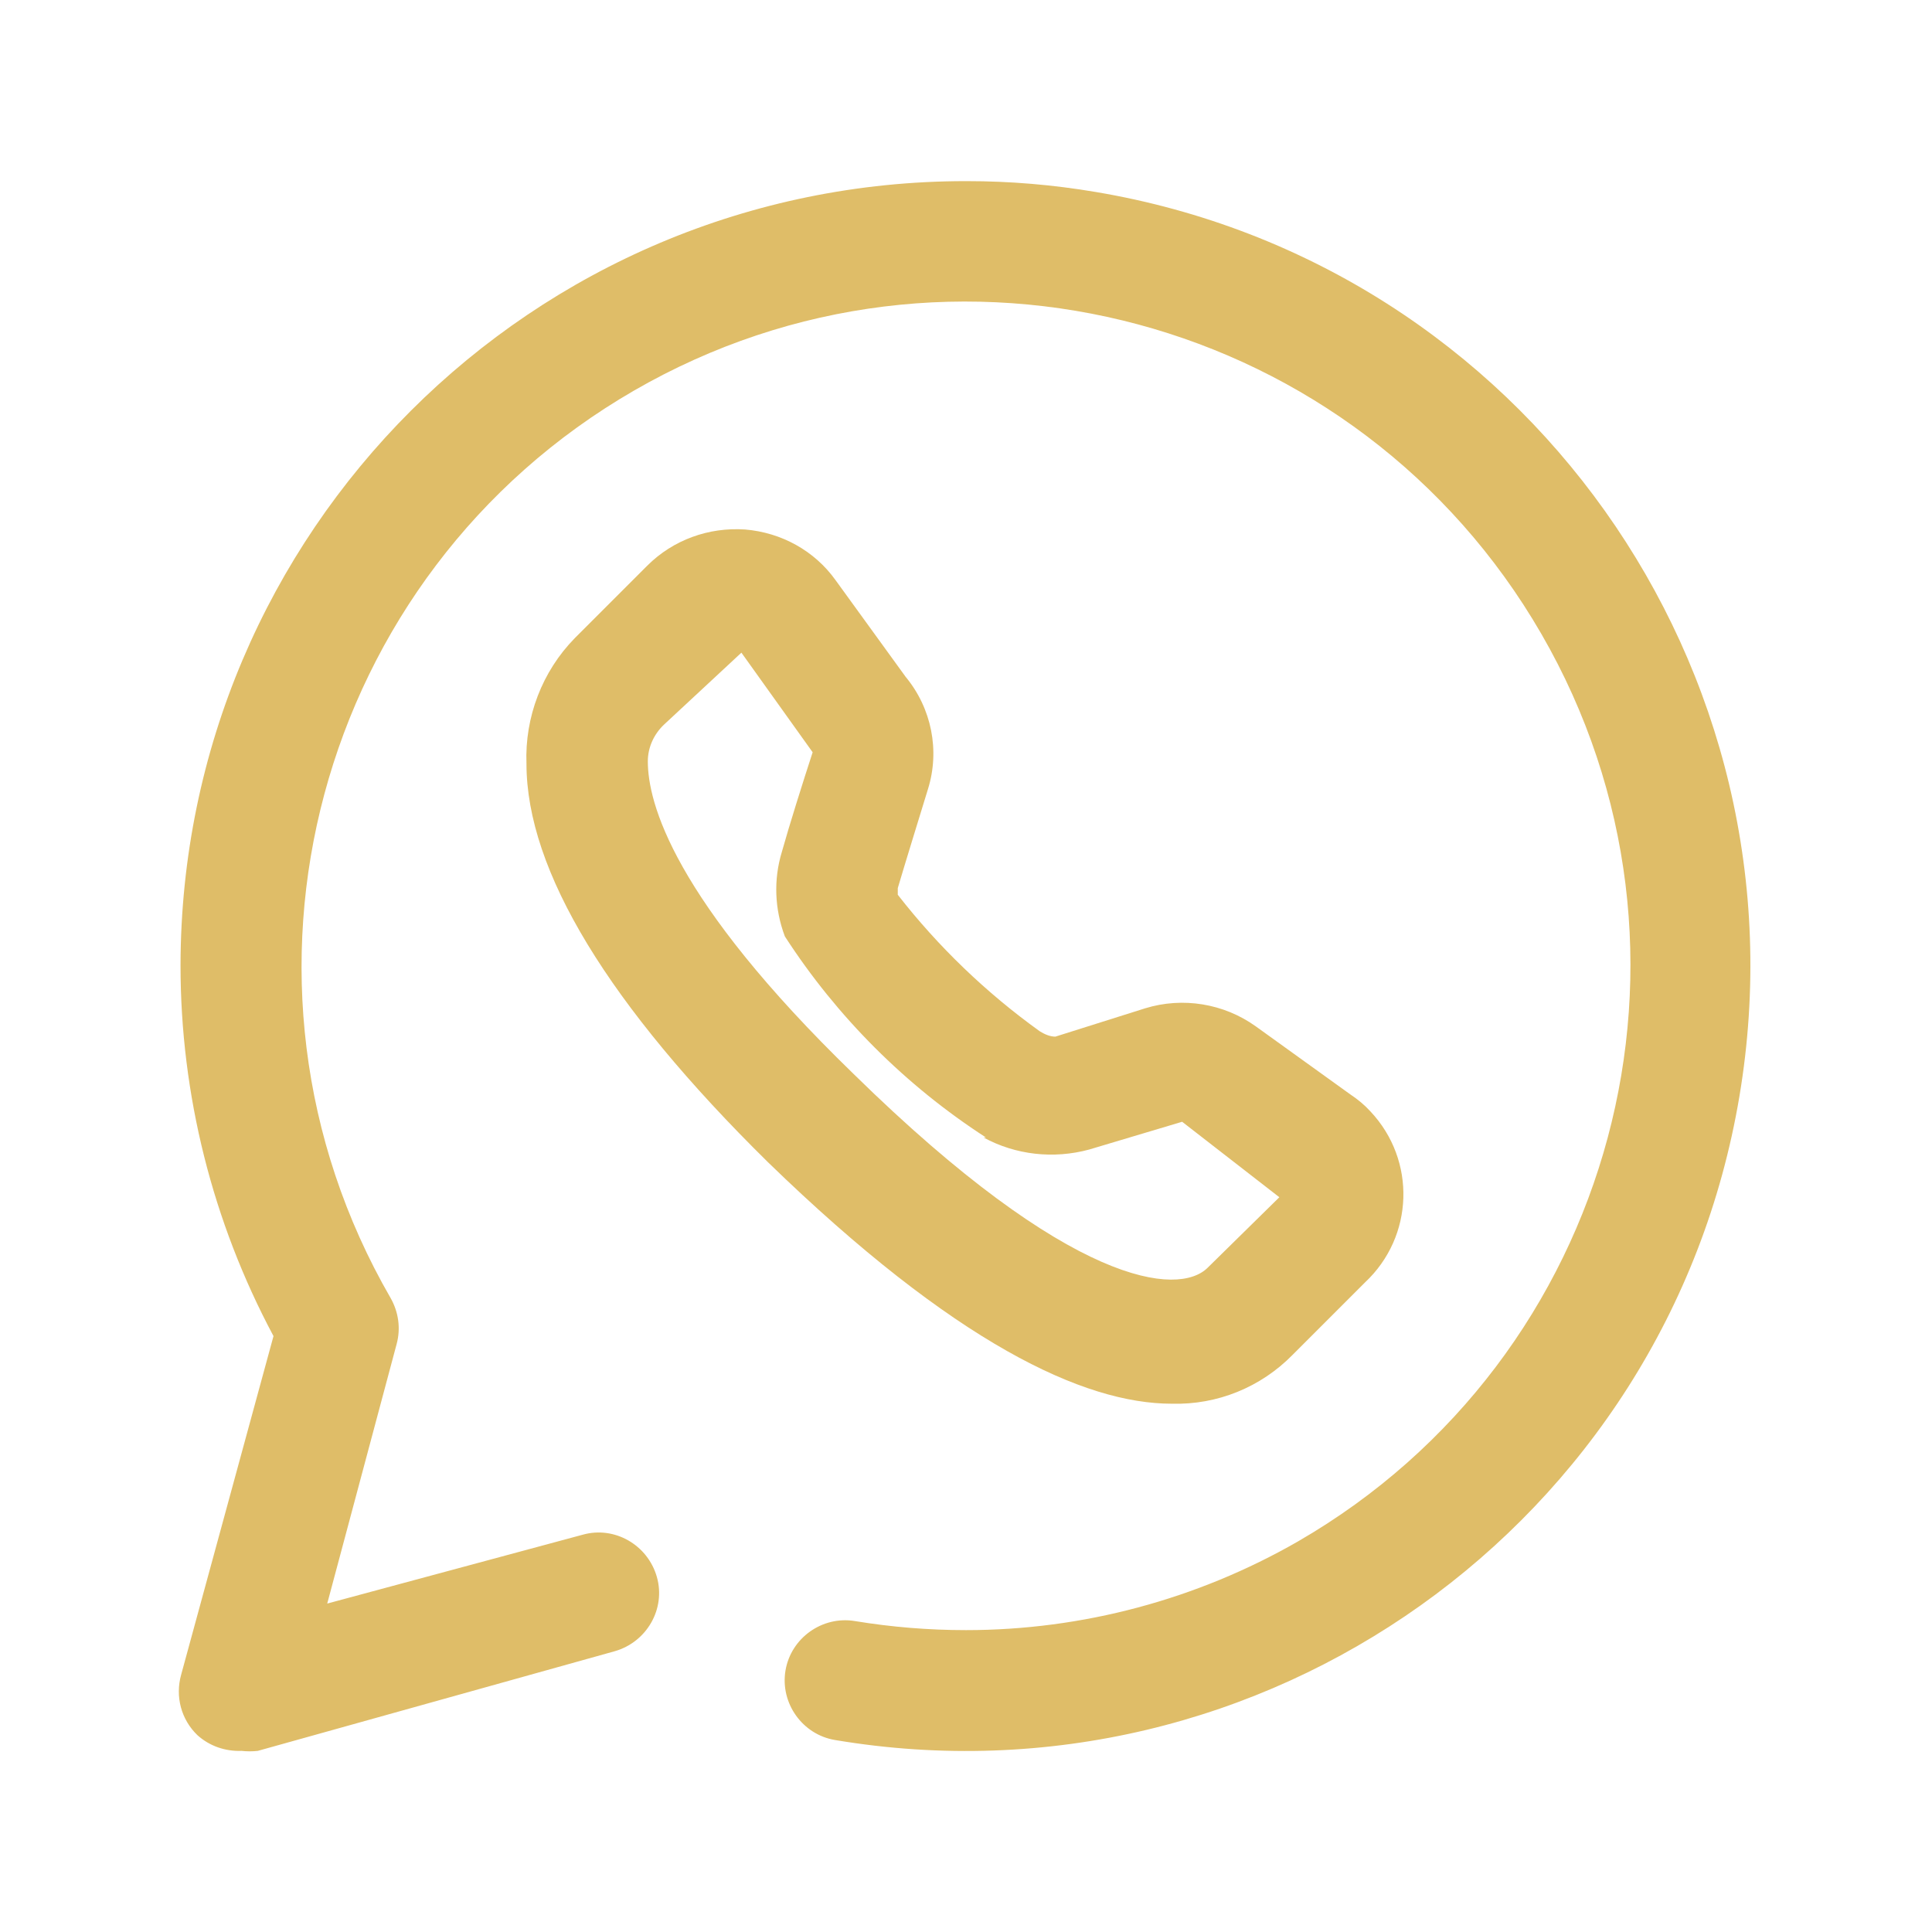
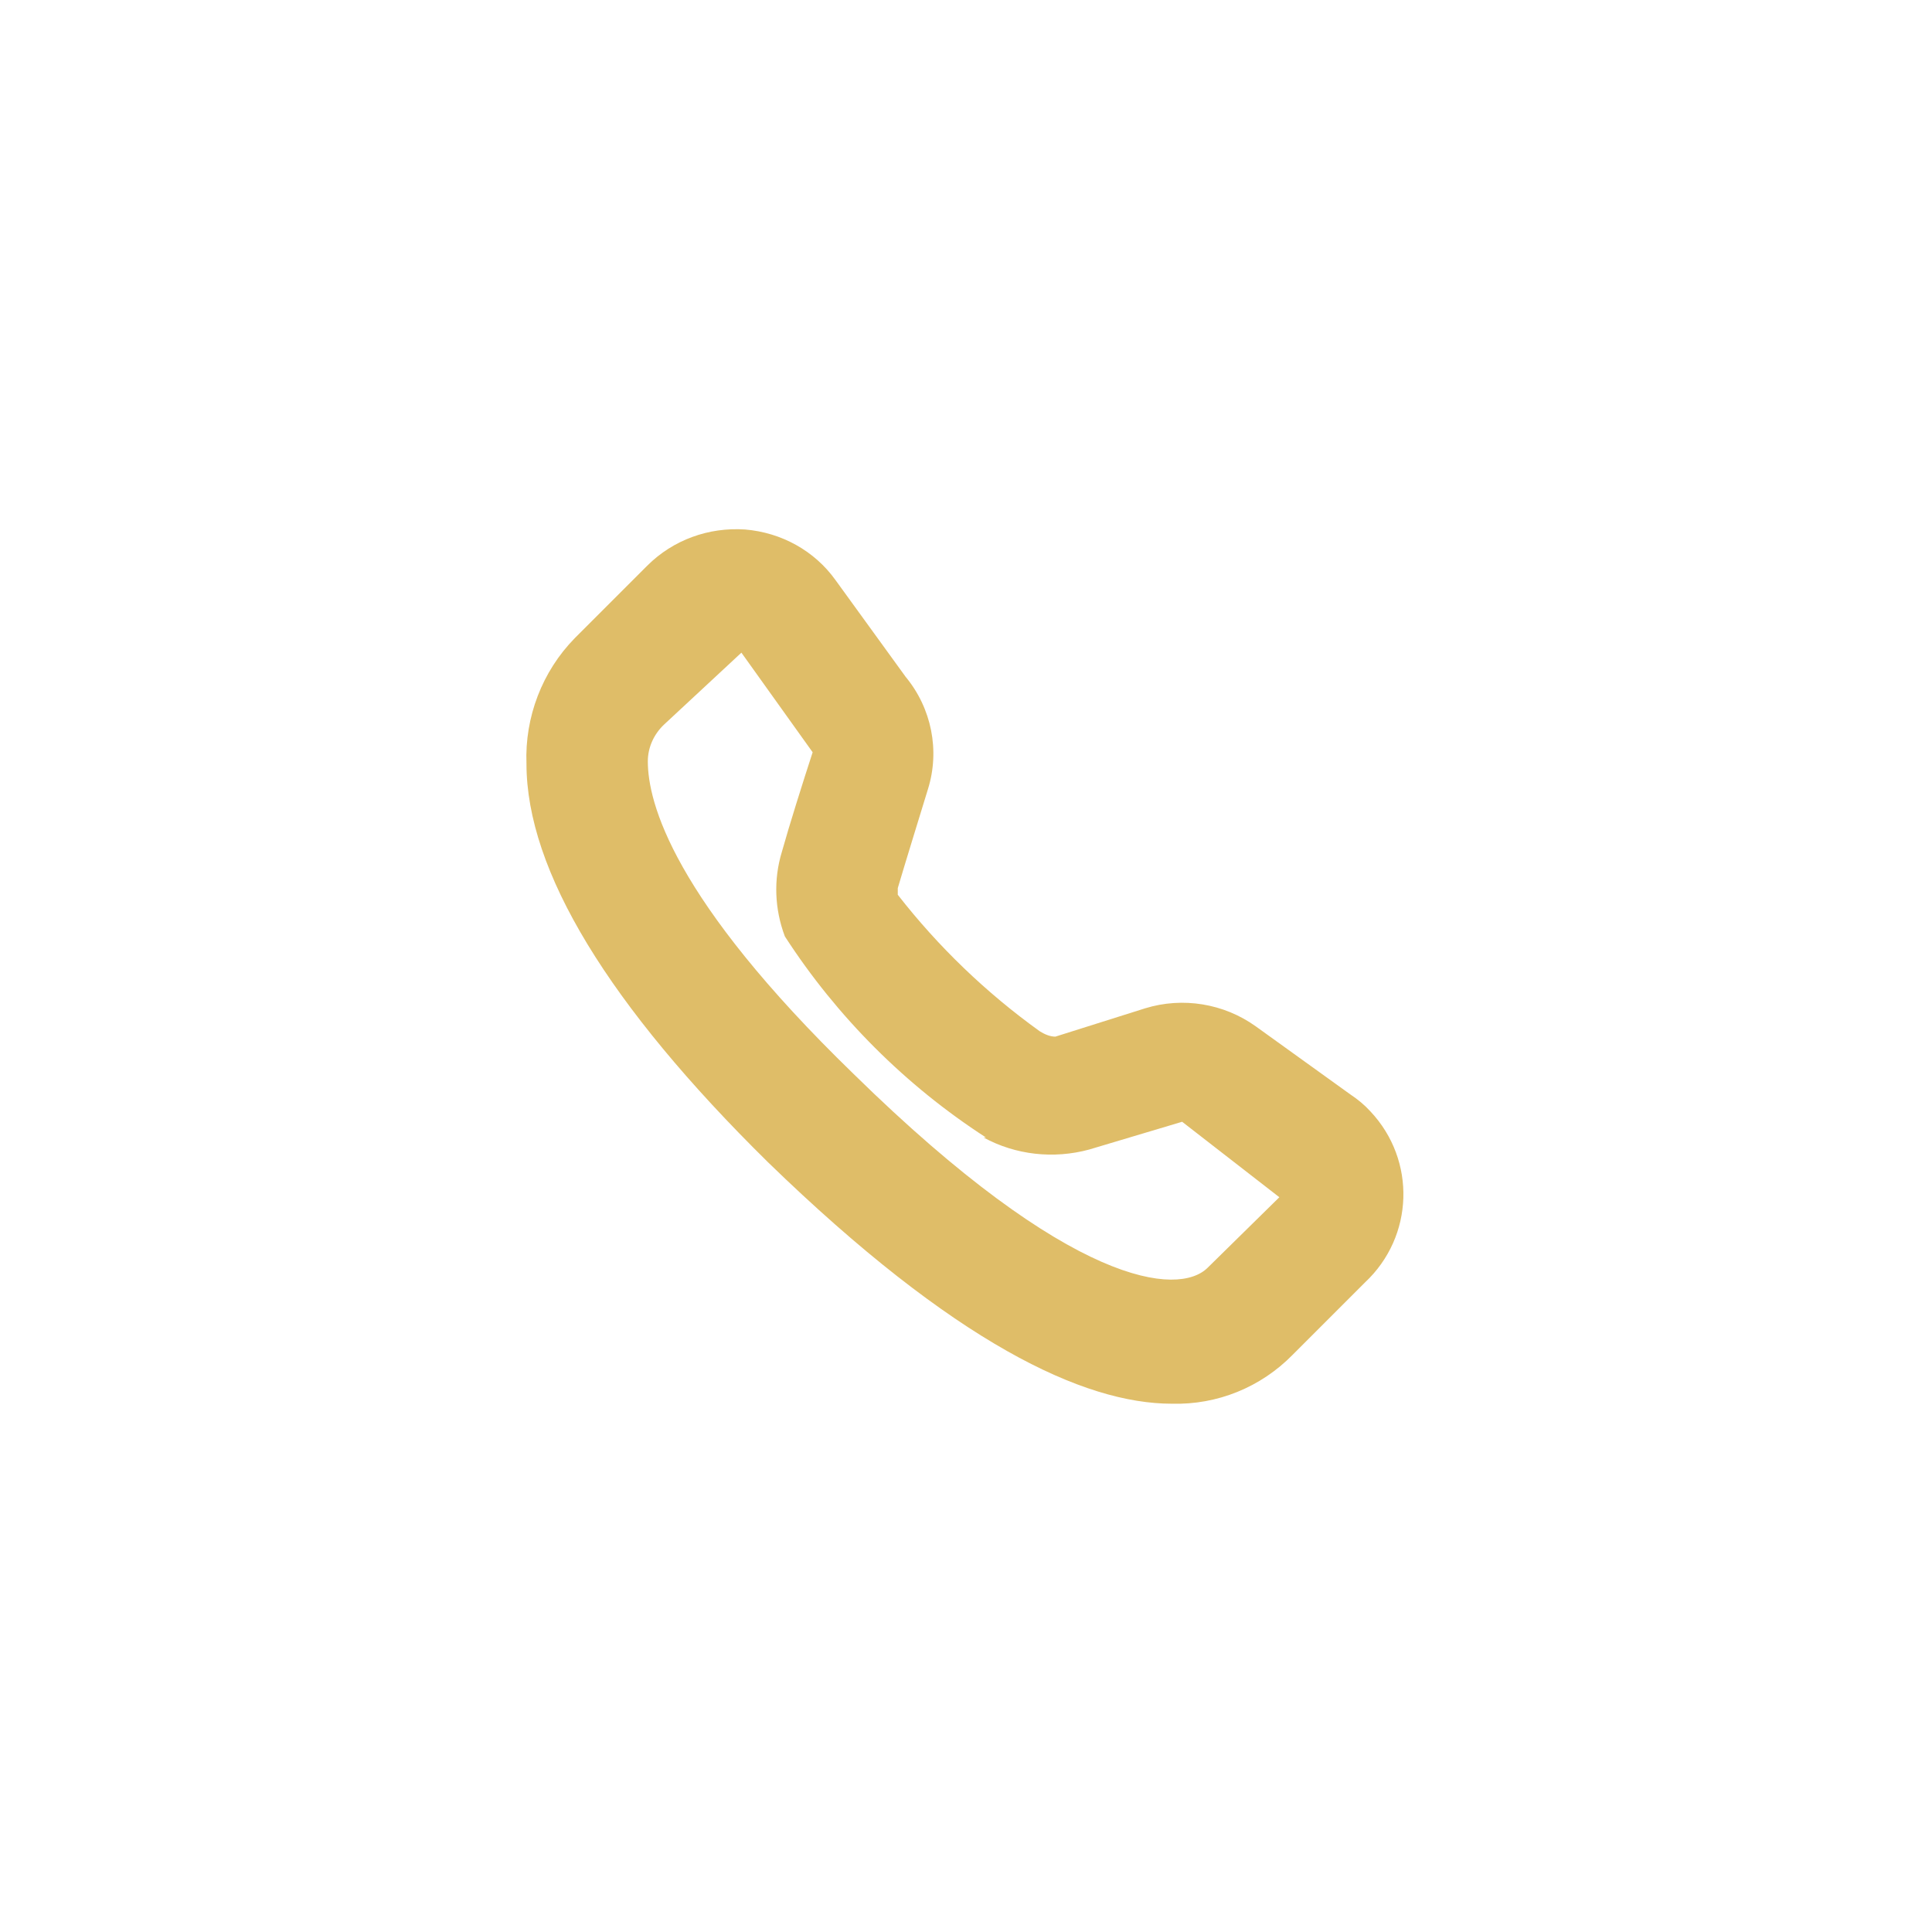
<svg xmlns="http://www.w3.org/2000/svg" id="Layer_1" data-name="Layer 1" viewBox="0 0 32 32">
  <defs>
    <style>
      .cls-1 {
        fill: #dfbd68;
      }
    </style>
  </defs>
  <g id="wa_whatsapp_message_communication_chat" data-name="wa whatsapp message communication chat">
-     <path class="cls-1" d="M16,3c-7.18,0-13,5.81-13.01,12.99,0,2.14,.53,4.25,1.54,6.14l-1.53,5.61c-.1,.36,0,.74,.27,1,.2,.18,.46,.27,.73,.26,.09,.01,.18,.01,.27,0l5.91-1.65c.53-.15,.85-.7,.7-1.23-.15-.53-.7-.85-1.23-.7l-4.23,1.14,1.15-4.3c.07-.26,.03-.53-.1-.76-3.04-5.26-1.23-11.99,4.03-15.03,5.26-3.04,11.99-1.23,15.03,4.03,3.04,5.26,1.23,11.99-4.03,15.03-1.67,.96-3.57,1.47-5.5,1.47-.62,0-1.23-.05-1.84-.15-.54-.09-1.06,.28-1.15,.82-.09,.54,.28,1.06,.82,1.15,7.08,1.19,13.79-3.58,14.98-10.66,1.19-7.08-3.58-13.79-10.66-14.98-.71-.12-1.42-.18-2.14-.18Z" />
    <path class="cls-1" d="M15,11.21l-1.16-1.6c-.35-.49-.9-.79-1.5-.84-.6-.04-1.19,.17-1.62,.6l-1.2,1.2c-.54,.55-.83,1.31-.8,2.08,0,1.77,1.36,4,4,6.6,3.09,3,5.23,4,6.69,4,.75,.02,1.47-.27,2-.81l1.2-1.2c.81-.76,.85-2.02,.09-2.83-.1-.11-.21-.2-.33-.28l-1.57-1.13c-.53-.38-1.21-.49-1.83-.3l-1.49,.47c-.09,0-.18-.04-.26-.09-.89-.64-1.68-1.4-2.35-2.26,0-.04,0-.07,0-.11,.13-.44,.35-1.15,.5-1.64,.2-.64,.06-1.34-.37-1.86Zm1.29,7.63c.53,.29,1.16,.36,1.75,.2l1.54-.46,1.61,1.25-1.19,1.17c-.48,.47-2.25,.33-5.86-3.21-3-2.91-3.41-4.5-3.41-5.18,0-.23,.1-.45,.27-.61l1.28-1.19,1.18,1.65c-.16,.49-.39,1.22-.51,1.65-.14,.46-.12,.95,.05,1.4,.86,1.33,2,2.47,3.33,3.33h-.04Z" />
  </g>
</svg>